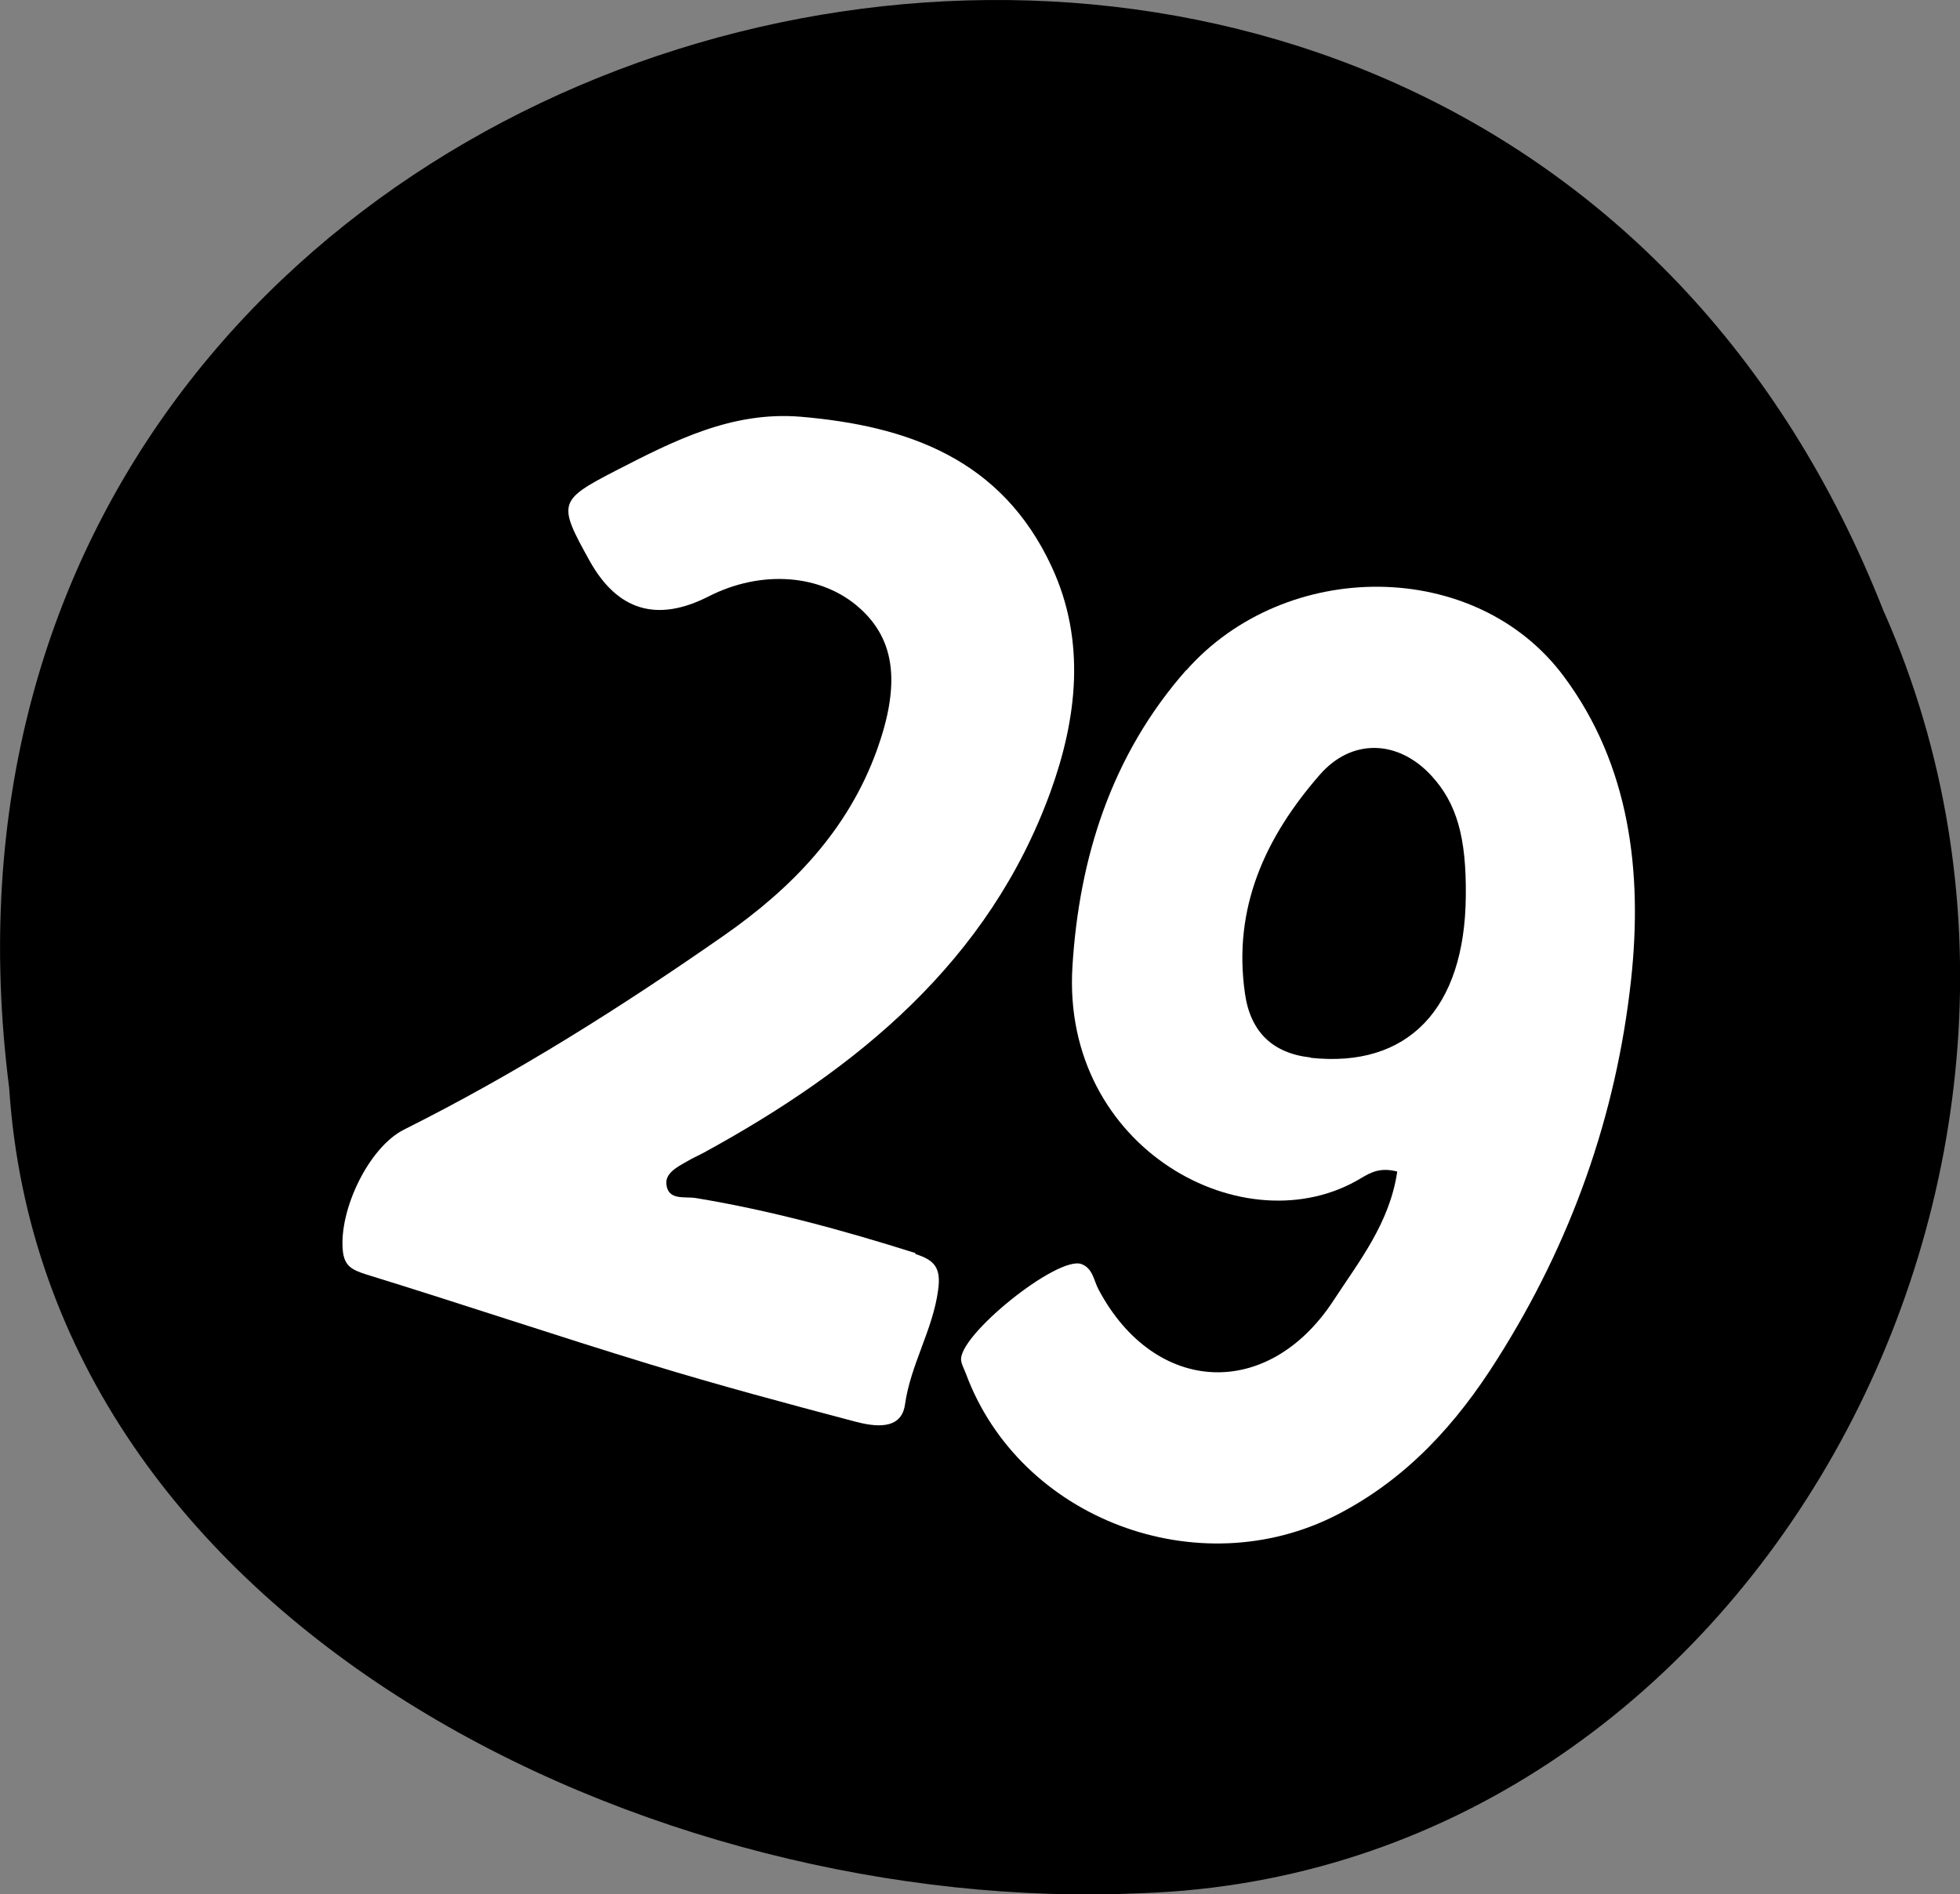
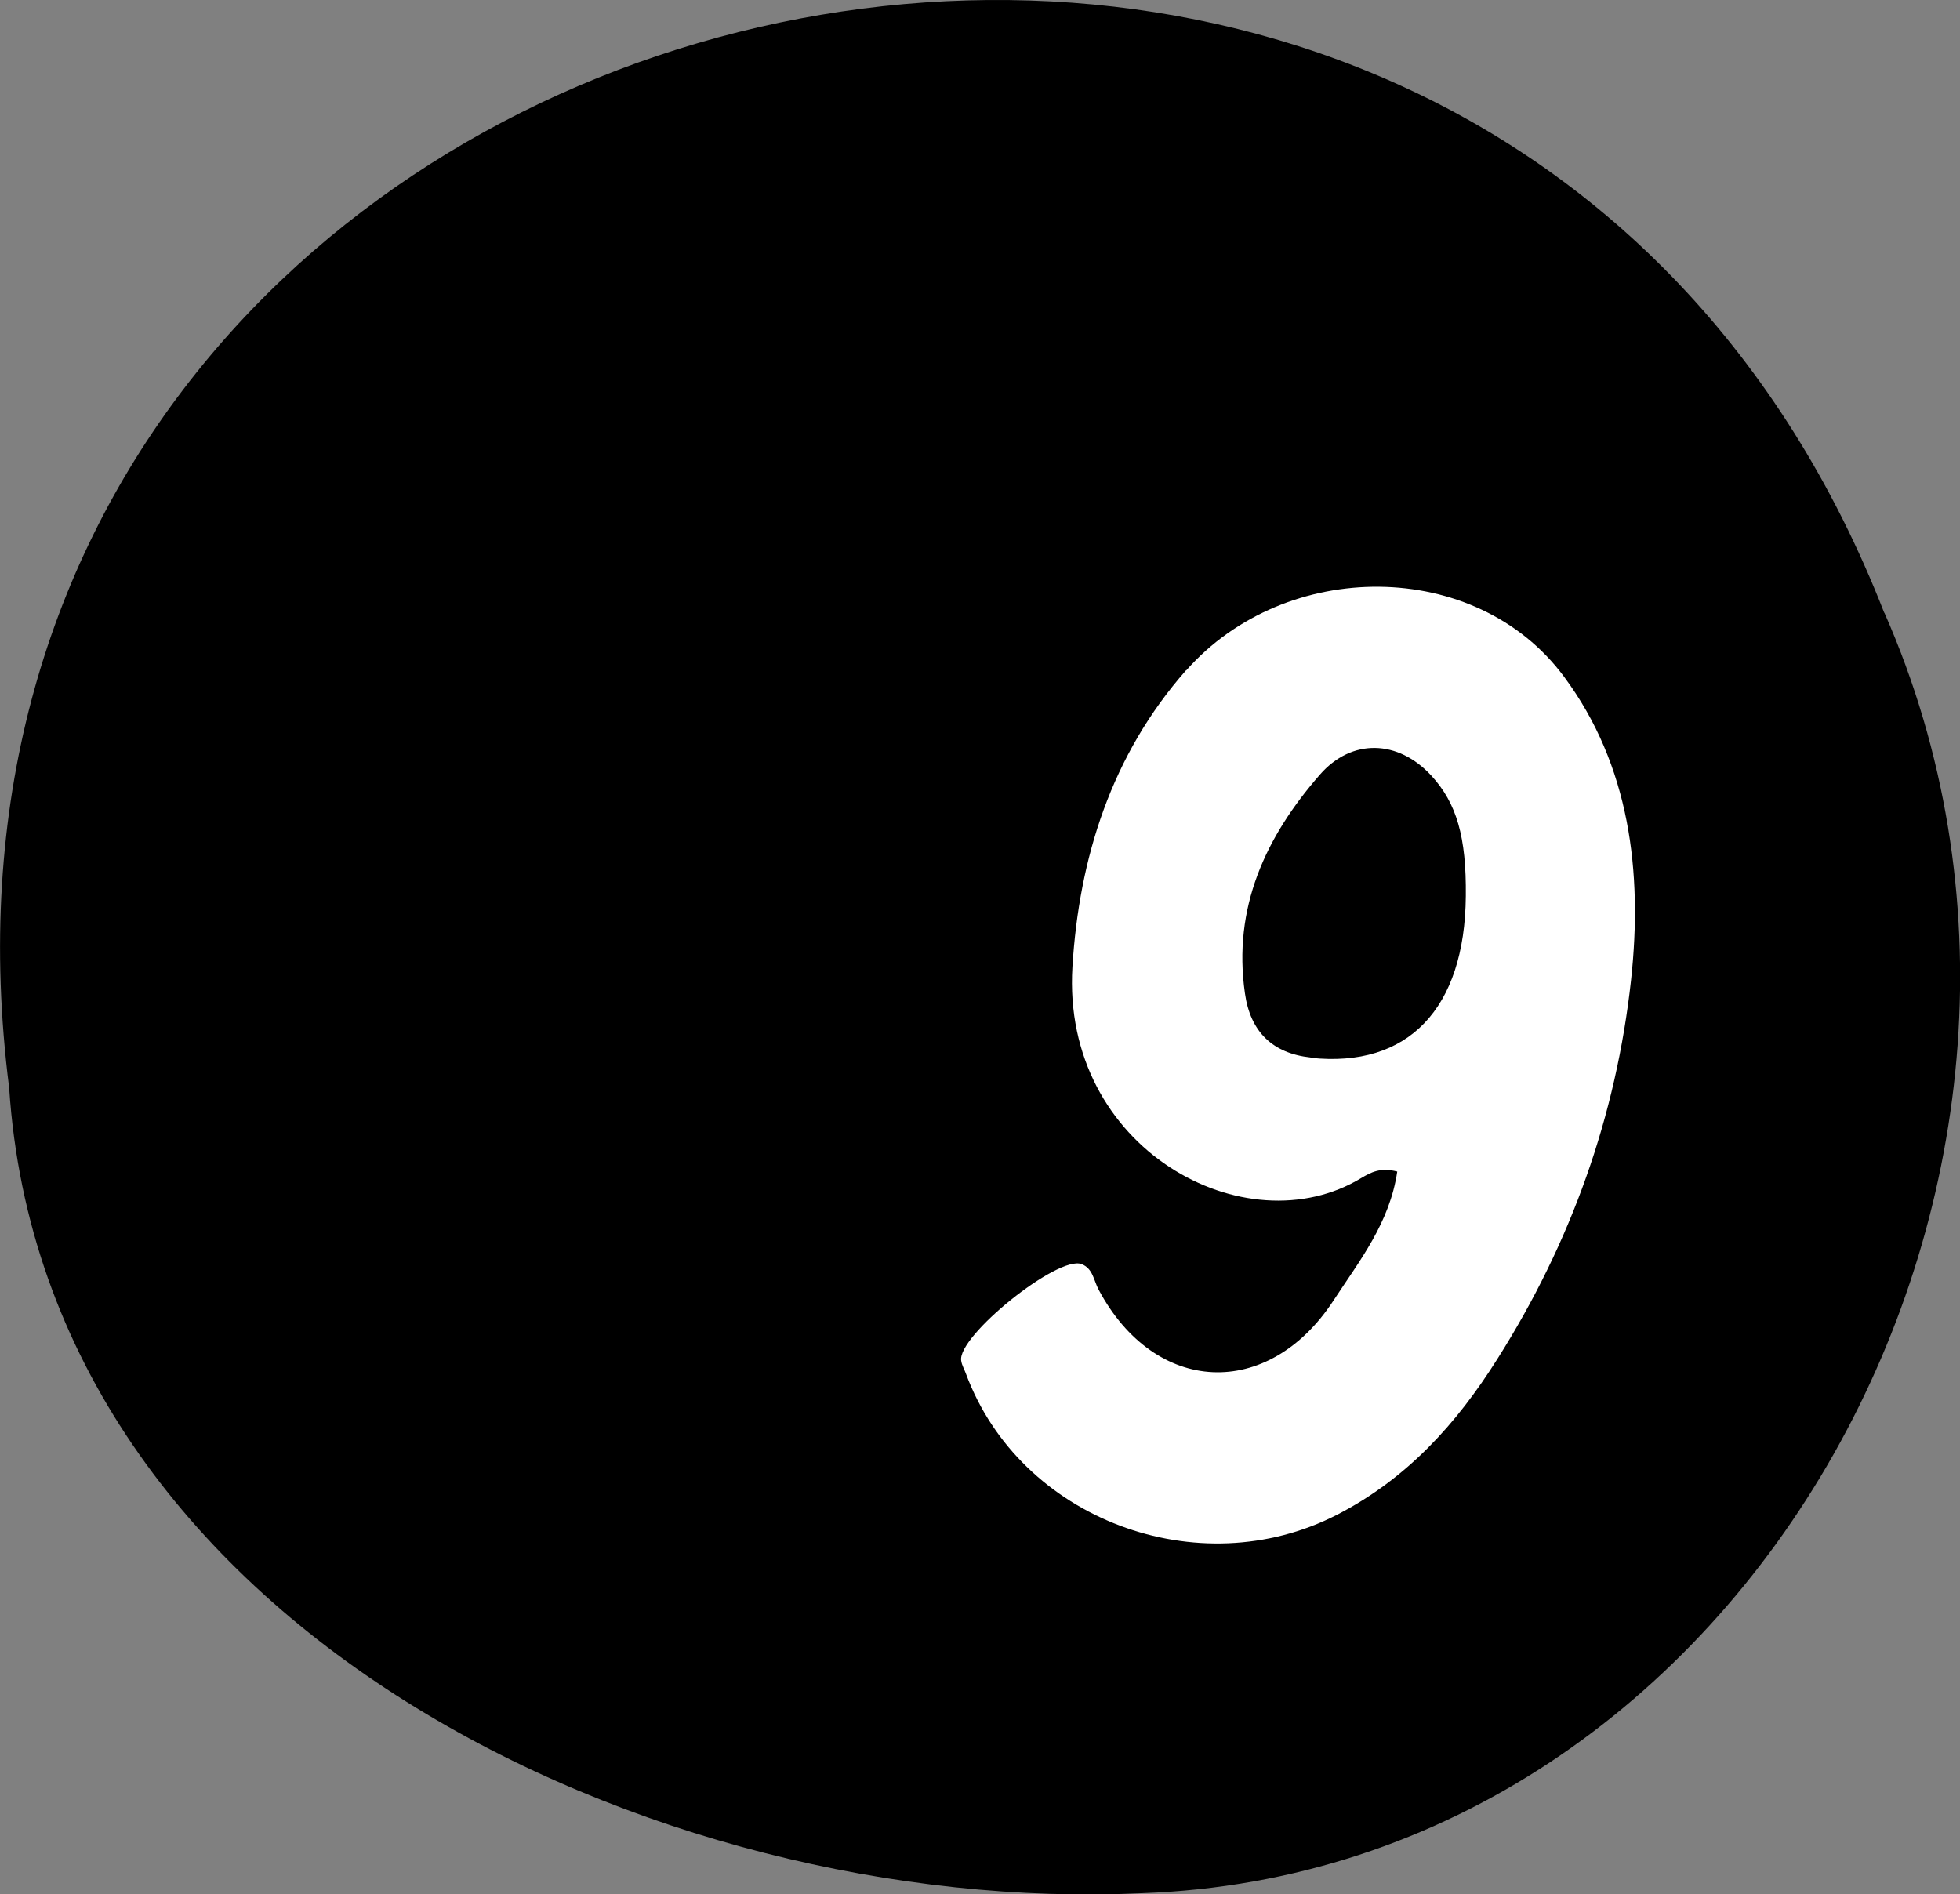
<svg xmlns="http://www.w3.org/2000/svg" id="Layer_2" data-name="Layer 2" viewBox="0 0 62.03 59.95">
  <rect x="0" y="0" width="62.03" height="59.95" fill="#808080" stroke="none" />
  <defs>
    <style>
      .cls-1 {
        fill: #fff;
      }
    </style>
  </defs>
  <g id="_29-black" data-name="29-black">
    <path d="M59.63,19.39C46.61-13.92-4.27-1.31,.29,34.43c1.12,17.1,20.44,26.21,35.85,25.49,19.29-.67,31.26-22.89,23.5-40.52Z" />
    <path class="cls-1" d="M37.54,21.21c-2.37,2.69-3.39,5.95-3.6,9.39-.35,5.76,5.49,8.91,9.15,6.68,.29-.17,.59-.34,1.13-.2-.24,1.63-1.2,2.83-2.01,4.07-2.07,3.18-5.66,3.01-7.44-.33-.16-.3-.18-.67-.54-.81-.75-.29-3.95,2.29-3.81,3.06,.02,.14,.1,.27,.15,.41,1.71,4.61,7.36,6.72,11.75,4.46,2.21-1.14,3.78-2.88,5.07-4.93,2.33-3.68,3.76-7.69,4.23-12,.37-3.41-.04-6.79-2.12-9.59-2.79-3.77-8.82-3.76-11.96-.2Zm3.94,12.26c-1.2-.13-1.91-.81-2.08-2.03-.39-2.71,.65-4.95,2.37-6.92,1.01-1.16,2.48-1.11,3.53,.03,.8,.87,1.11,1.94,1.09,3.81-.03,3.57-1.83,5.45-4.91,5.12Z" />
-     <path class="cls-1" d="M28.97,39.66c-2.28-.72-4.58-1.35-6.94-1.74-.35-.06-.89,.09-.94-.44-.04-.35,.35-.55,.65-.72,.17-.1,.35-.18,.52-.27,4.87-2.66,9.04-6.06,10.99-11.44,.82-2.27,1.14-4.74,.03-7.12-1.58-3.4-4.54-4.45-7.94-4.74-2.18-.18-4.01,.76-5.84,1.7-1.84,.95-1.85,1.04-.84,2.86q1.32,2.37,3.76,1.13c1.68-.86,3.59-.71,4.79,.37,1.15,1.03,1.27,2.45,.55,4.47-.92,2.56-2.7,4.39-4.85,5.89-3.24,2.26-6.58,4.37-10.12,6.14-1.12,.56-2.07,2.55-1.94,3.84,.05,.48,.29,.6,.72,.74,3.02,.93,6.01,1.94,9.03,2.86,2.13,.65,4.29,1.23,6.45,1.8,.6,.16,1.47,.3,1.59-.53,.18-1.28,.88-2.36,1.05-3.63,.1-.71-.12-.95-.72-1.14Z" />
  </g>
</svg>